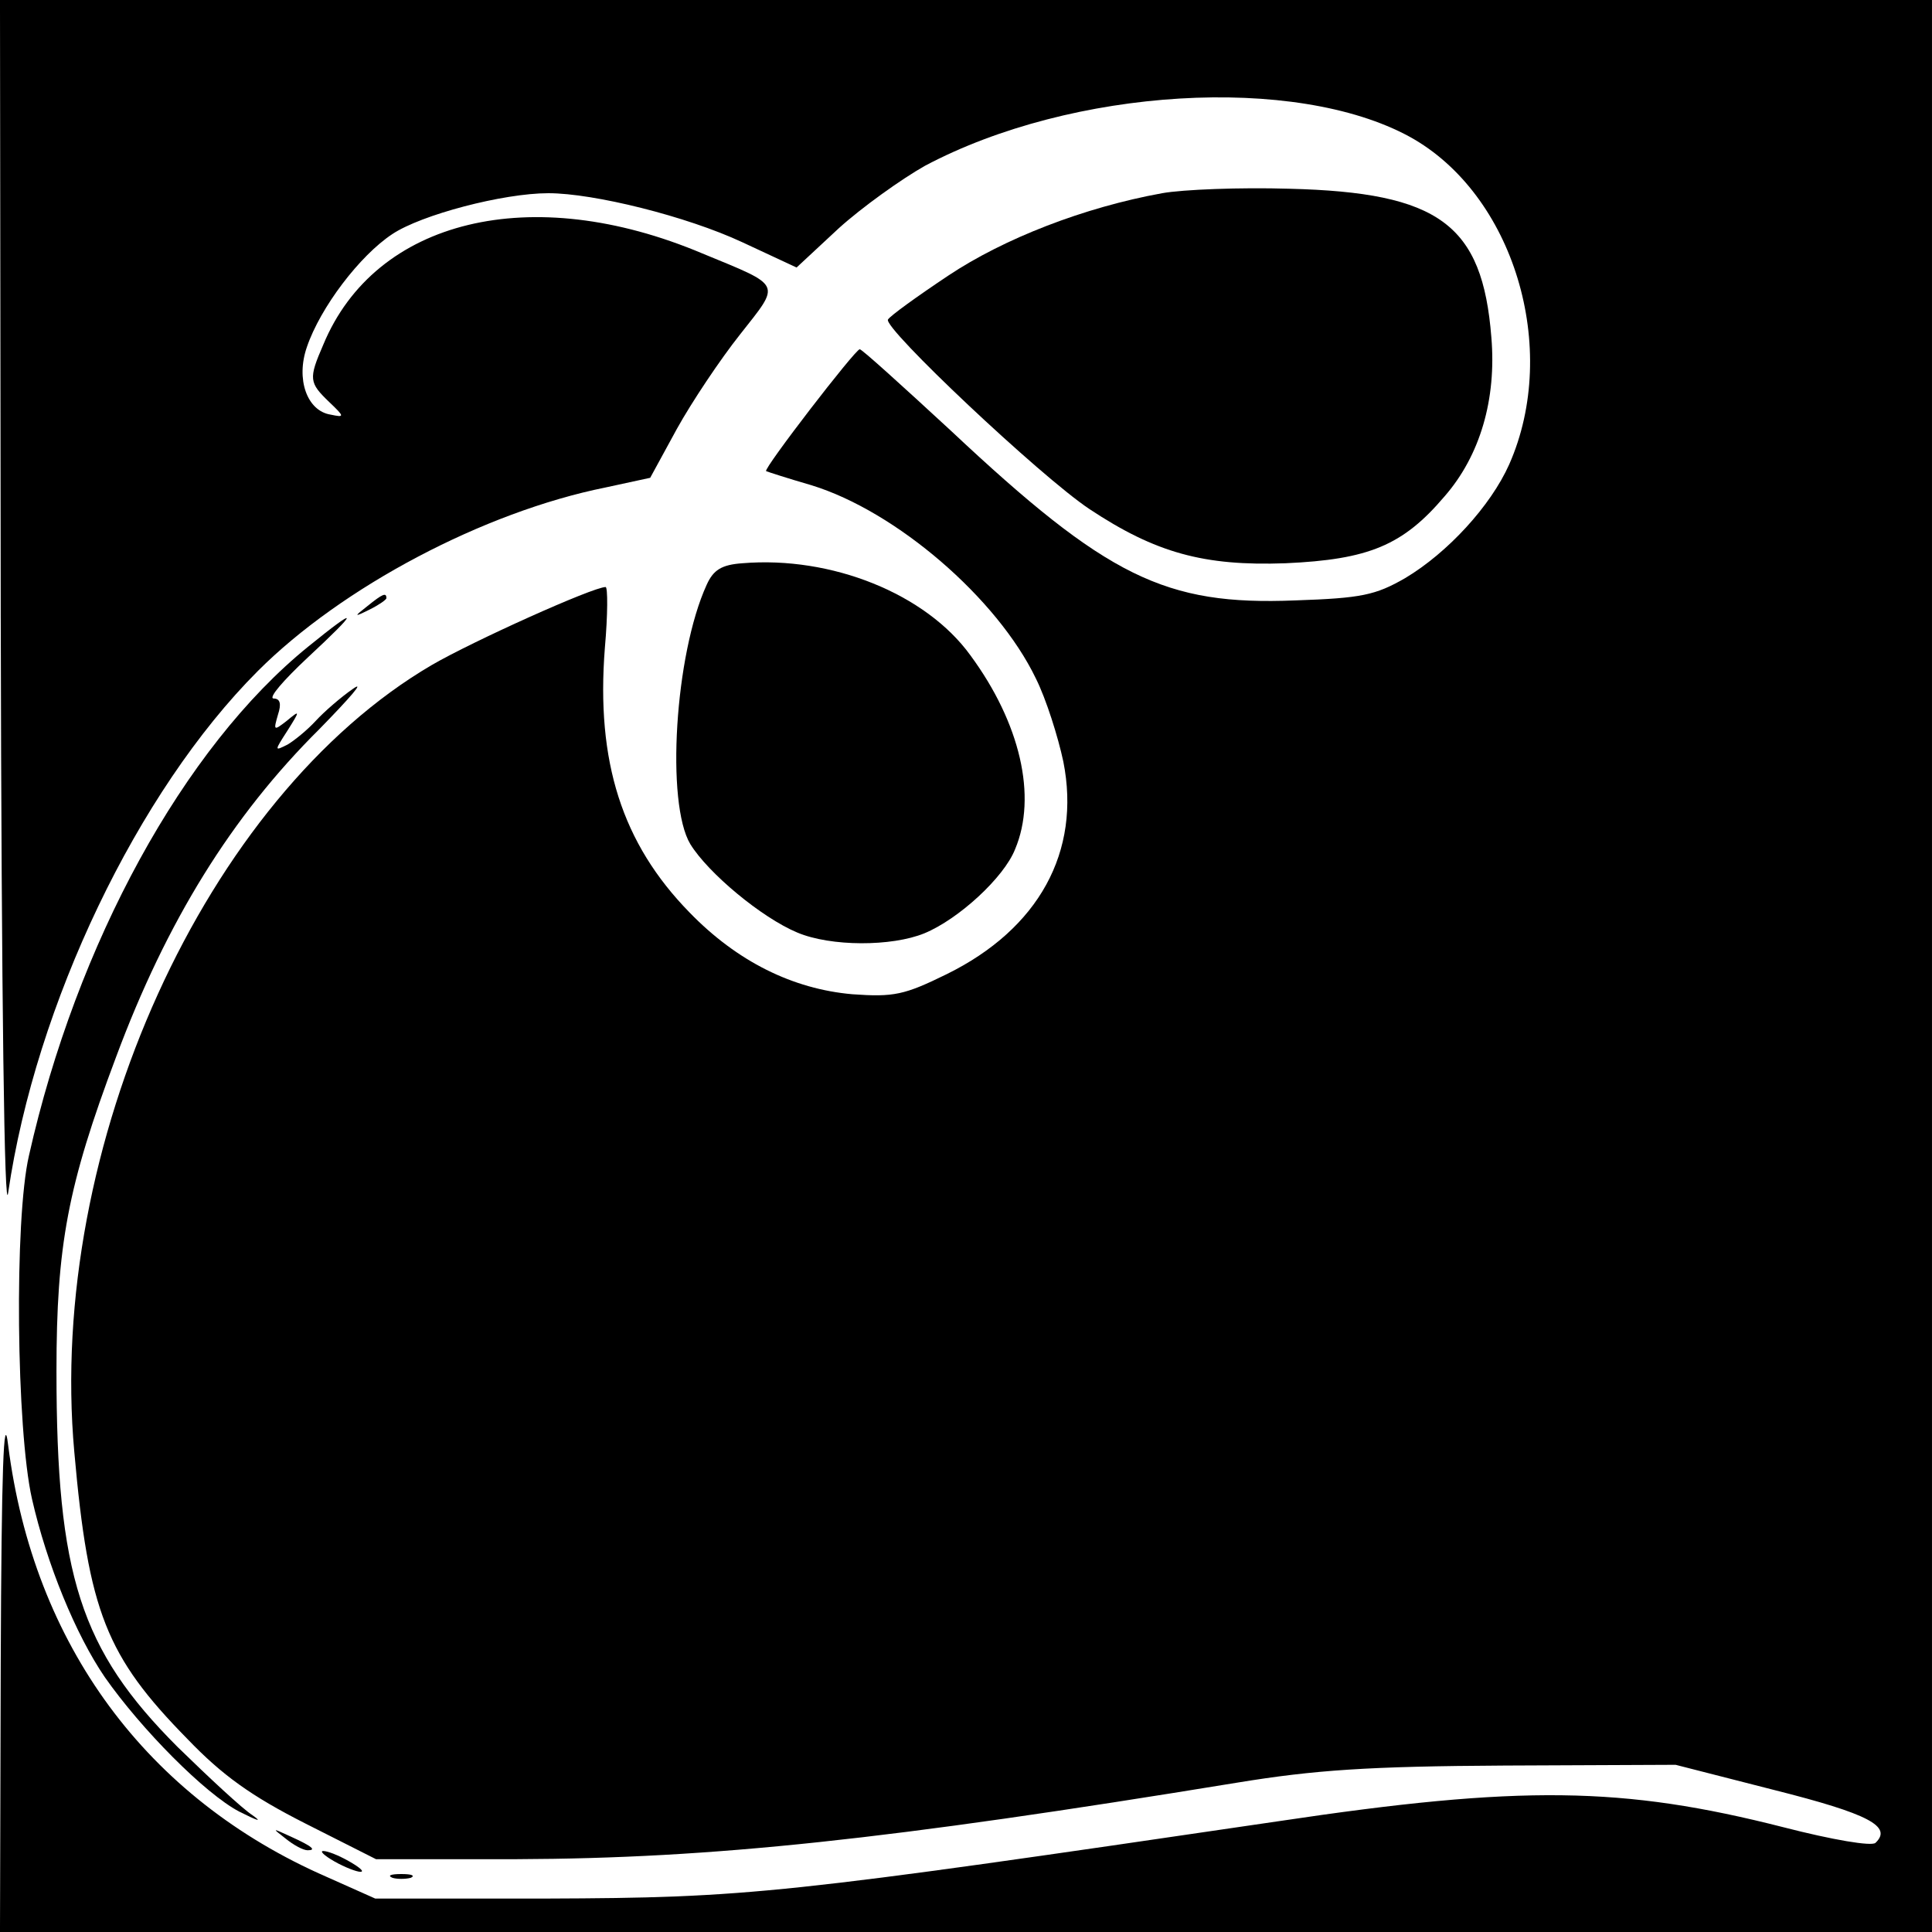
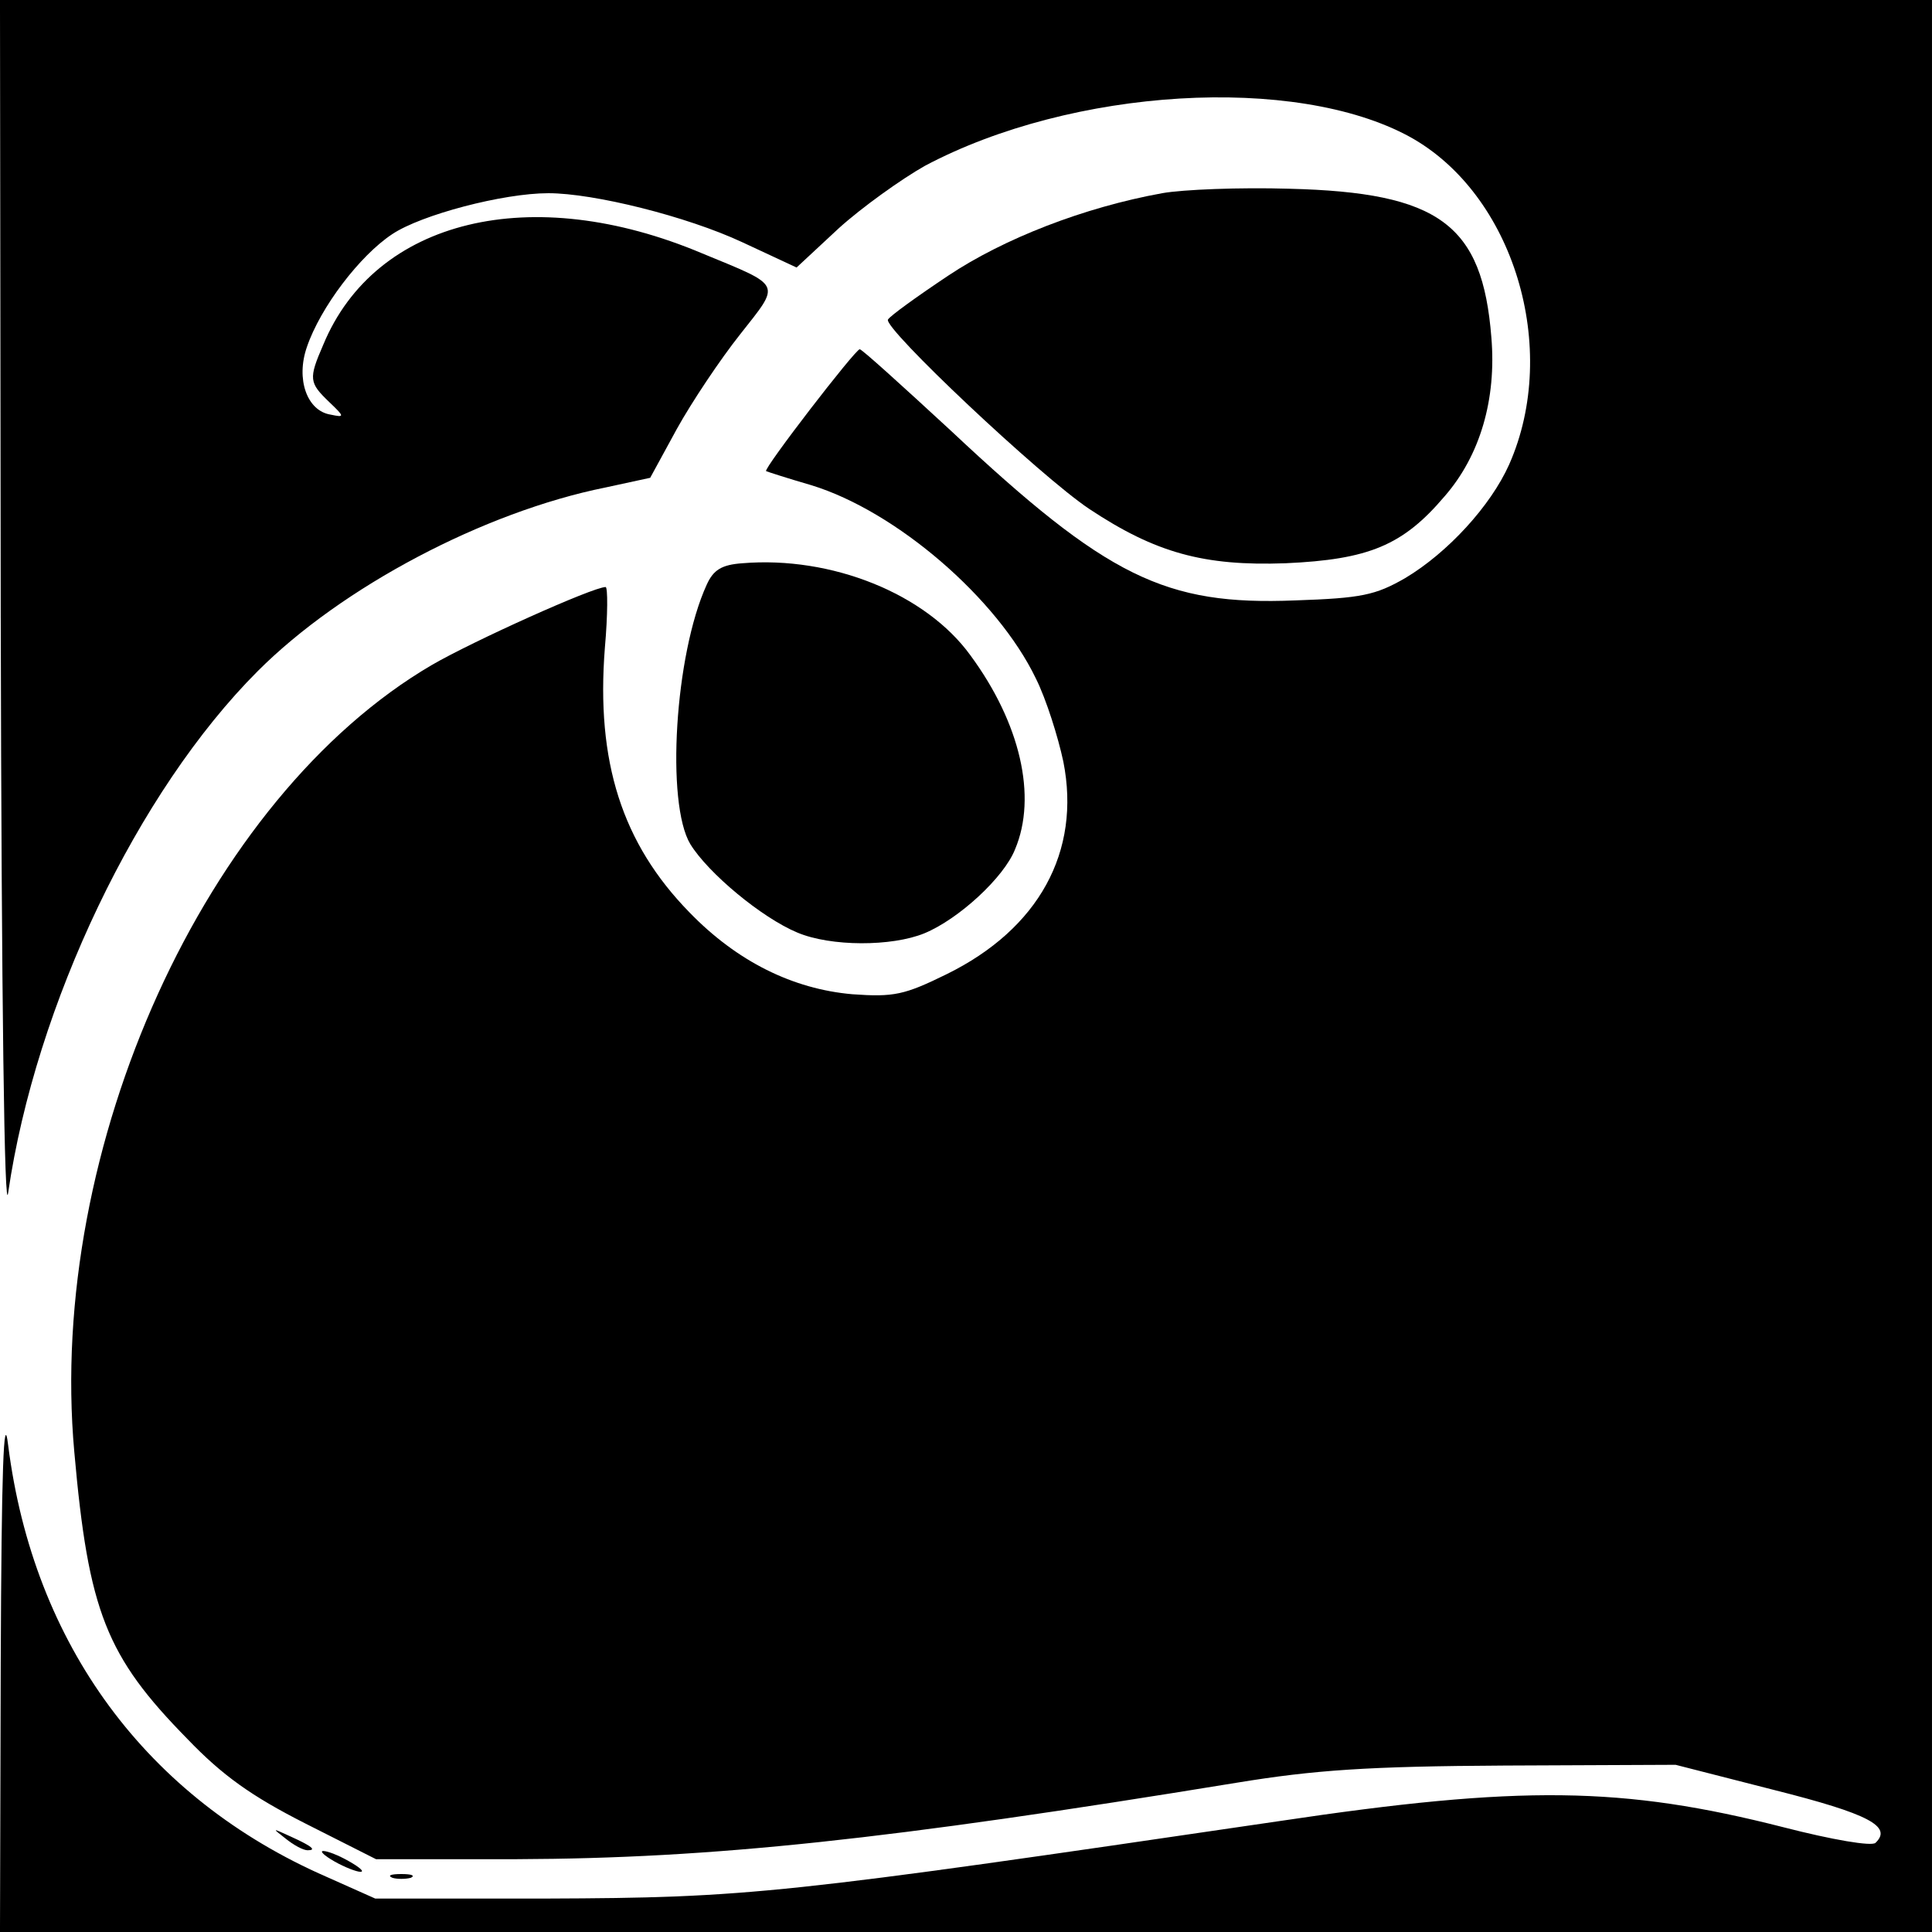
<svg xmlns="http://www.w3.org/2000/svg" version="1.0" width="260pt" height="260pt" viewBox="0 0 260 260" preserveAspectRatio="xMidYMid meet">
  <g transform="translate(0,260) scale(0.1,-0.1)" fill="#000000" stroke="none">
    <path d="M1 1768 c1 -517 5 -810 10 -773 37 253 174 540 336 702 113 113 304 214 468 247 l60 13 36 66 c20 36 58 93 85 127 55 70 58 64 -51 109 -230 97 -440 46 -510 -123 -20 -46 -19 -51 8 -77 21 -20 21 -21 2 -17 -32 5 -47 48 -32 91 18 53 71 123 115 152 39 26 149 55 210 55 61 0 186 -31 261 -66 l73 -34 57 53 c31 28 84 66 116 84 198 105 498 123 652 39 140 -77 203 -285 134 -441 -25 -56 -83 -119 -140 -153 -40 -23 -59 -27 -148 -30 -175 -7 -253 31 -464 229 -65 60 -119 109 -122 109 -6 0 -130 -161 -126 -164 2 -1 30 -10 61 -19 114 -35 250 -152 302 -260 14 -28 30 -79 37 -112 24 -121 -33 -225 -157 -286 -57 -28 -71 -31 -127 -27 -80 7 -155 44 -219 110 -91 93 -126 203 -114 356 4 45 4 82 1 82 -17 0 -179 -73 -234 -105 -304 -178 -518 -649 -481 -1059 19 -215 43 -275 152 -386 47 -49 86 -77 159 -114 l95 -48 190 0 c263 1 498 26 969 103 104 17 176 22 360 23 l230 1 133 -34 c127 -32 159 -49 136 -71 -5 -5 -58 4 -124 21 -216 55 -353 57 -680 8 -667 -98 -712 -103 -985 -104 l-230 0 -65 29 c-243 106 -395 313 -429 581 -6 50 -9 -33 -10 -292 l-1 -363 1300 0 1300 0 0 1300 0 1300 -1300 0 -1300 0 1 -832z" />
    <path d="M1564 2340 c-105 -19 -213 -61 -288 -111 -42 -28 -78 -54 -81 -59 -7 -11 205 -211 271 -255 89 -59 154 -77 264 -73 112 5 158 24 214 90 48 55 70 131 63 214 -12 152 -70 195 -272 200 -66 2 -143 -1 -171 -6z" />
    <path d="M999 1842 c-28 -2 -39 -9 -48 -29 -43 -94 -55 -294 -22 -349 24 -39 96 -99 144 -119 45 -19 127 -19 171 -1 46 19 107 75 122 113 30 71 7 170 -60 261 -60 83 -187 134 -307 124z" />
-     <path d="M494 1784 c-18 -14 -18 -15 4 -4 12 6 22 13 22 15 0 8 -5 6 -26 -11z" />
-     <path d="M415 1730 c-168 -136 -312 -400 -376 -685 -20 -86 -17 -369 4 -462 20 -88 59 -183 98 -240 49 -70 135 -157 181 -181 24 -12 32 -15 18 -5 -14 9 -59 51 -101 92 -131 131 -163 231 -163 506 0 169 15 249 80 422 68 183 156 325 274 442 41 42 62 66 45 54 -16 -11 -39 -31 -50 -43 -11 -12 -28 -26 -38 -32 -18 -9 -18 -9 0 19 17 27 17 28 -1 13 -18 -14 -18 -13 -12 8 5 15 3 22 -6 22 -7 1 14 25 46 55 70 65 70 71 1 15z" />
-     <path d="M384 126 c11 -9 24 -16 30 -16 12 0 7 5 -24 19 -24 11 -24 11 -6 -3z" />
+     <path d="M384 126 c11 -9 24 -16 30 -16 12 0 7 5 -24 19 -24 11 -24 11 -6 -3" />
    <path d="M450 95 c14 -8 30 -14 35 -14 6 0 -1 6 -15 14 -14 8 -29 14 -35 14 -5 0 1 -6 15 -14z" />
    <path d="M528 73 c6 -2 18 -2 25 0 6 3 1 5 -13 5 -14 0 -19 -2 -12 -5z" />
  </g>
</svg>